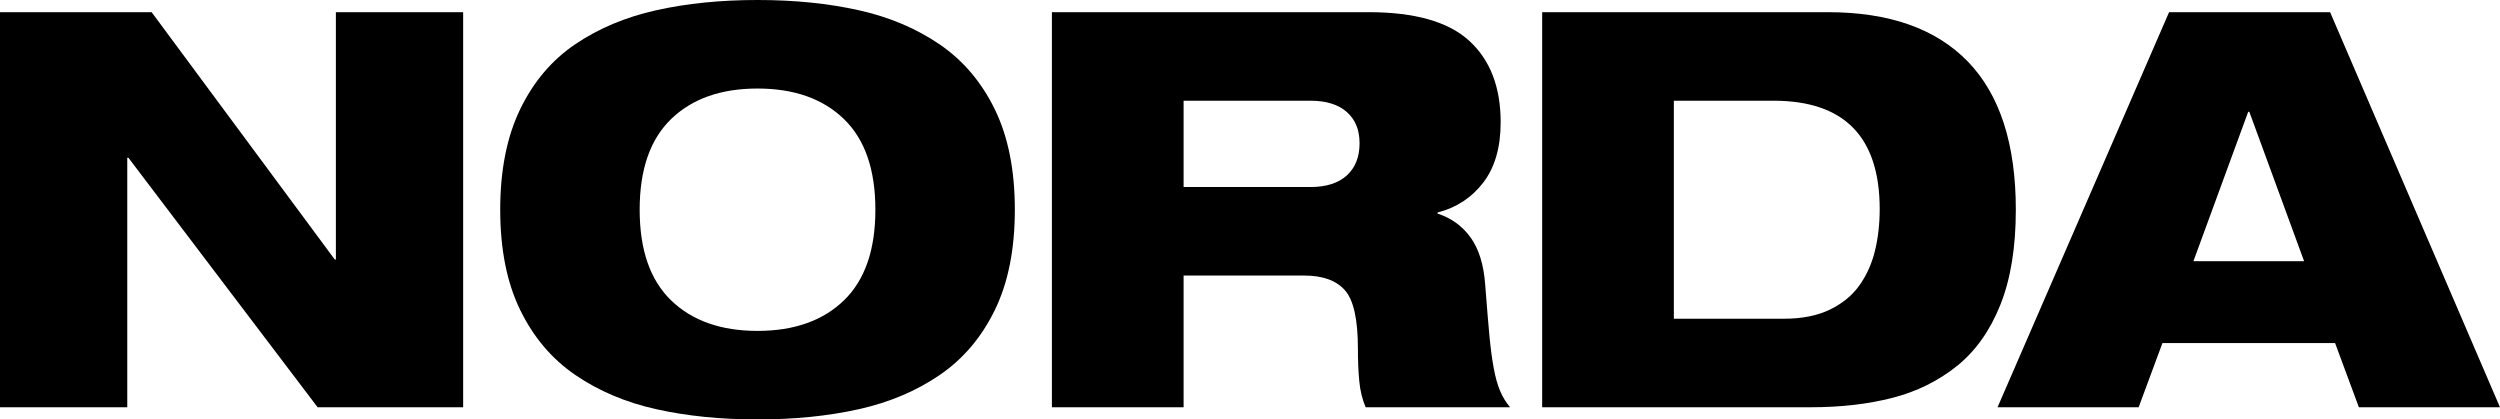
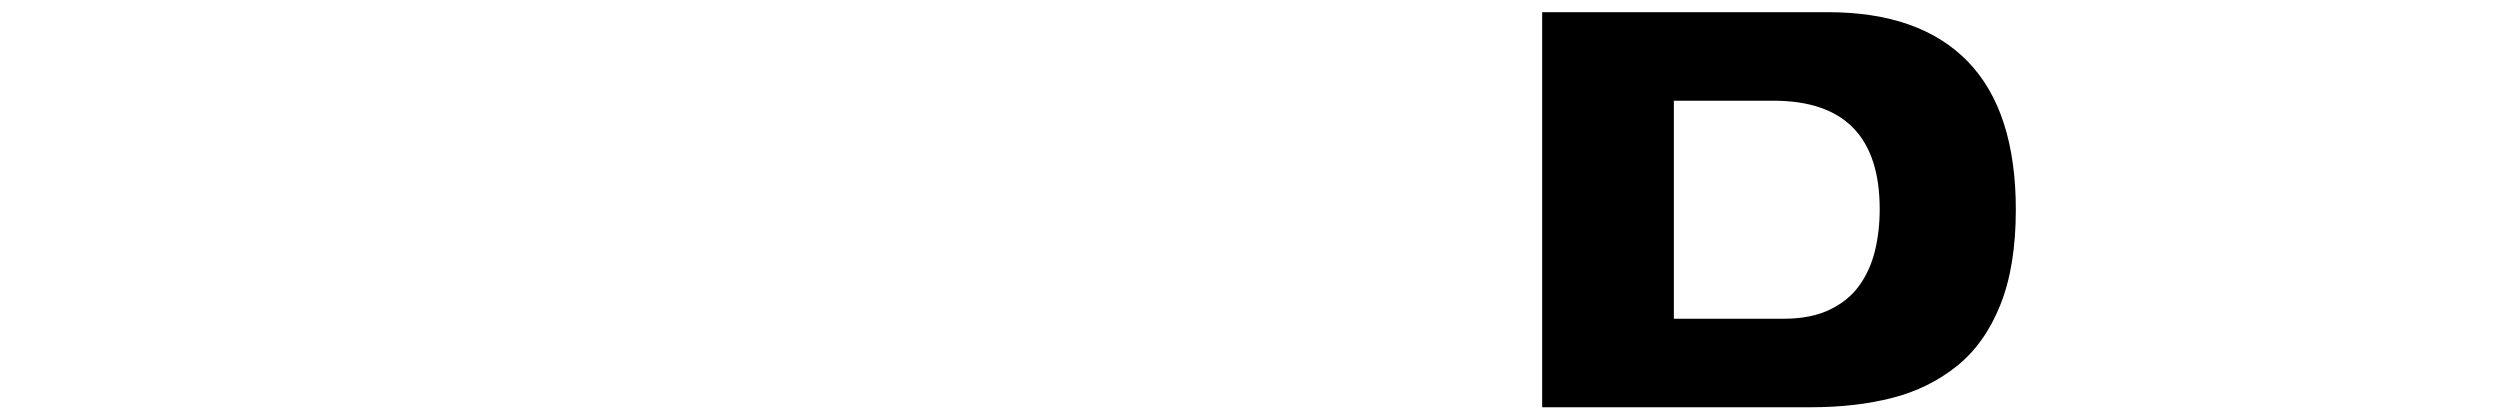
<svg xmlns="http://www.w3.org/2000/svg" id="_레이어_2" viewBox="0 0 1084.32 181.92">
  <g id="_레이어_1-2">
    <g>
-       <path d="M0,5.28H65.76l79.44,107.28h.48V5.28h55.2V176.64h-63.12L55.68,68.4h-.48v108.24H0V5.28Z" />
-       <path d="M225.6,47.4c5.76-11.92,13.72-21.32,23.88-28.2,10.16-6.88,21.88-11.8,35.16-14.76,13.28-2.96,27.92-4.44,43.92-4.44s30.64,1.48,43.92,4.44c13.28,2.96,25,7.92,35.16,14.88,10.16,6.96,18.12,16.36,23.88,28.2,5.76,11.84,8.64,26.32,8.64,43.44s-2.88,31.6-8.64,43.44c-5.76,11.84-13.72,21.24-23.88,28.2-10.16,6.96-21.88,11.92-35.16,14.88-13.28,2.96-27.92,4.44-43.92,4.44s-30.64-1.48-43.92-4.44c-13.28-2.96-25-7.92-35.16-14.88-10.16-6.96-18.12-16.36-23.88-28.2-5.76-11.84-8.64-26.32-8.64-43.44s2.88-31.64,8.64-43.56Zm65.52,82.92c9.12,8.8,21.6,13.2,37.44,13.2s28.32-4.4,37.44-13.2c9.12-8.8,13.68-21.92,13.68-39.36s-4.56-30.56-13.68-39.36c-9.12-8.8-21.6-13.2-37.44-13.2s-28.32,4.4-37.44,13.2c-9.12,8.8-13.68,21.92-13.68,39.36s4.56,30.56,13.68,39.36Z" />
-       <path d="M456.24,5.28h137.28c20.16,0,34.76,4.16,43.8,12.48,9.04,8.32,13.56,20.08,13.56,35.28,0,10.88-2.52,19.6-7.56,26.16-5.04,6.56-11.64,10.88-19.8,12.96v.48c5.92,1.92,10.68,5.36,14.28,10.32,3.6,4.96,5.72,11.76,6.36,20.4,.8,10.4,1.44,18.08,1.92,23.04,.48,4.96,1.08,9.4,1.8,13.32,.72,3.92,1.64,7.2,2.76,9.84,1.12,2.64,2.56,5,4.32,7.08h-62.64c-1.44-3.36-2.36-7.12-2.76-11.28-.4-4.16-.6-8.88-.6-14.16,0-12.64-1.88-21.08-5.64-25.32-3.76-4.24-9.64-6.36-17.64-6.36h-52.32v57.12h-57.12V5.28Zm57.12,75.84h54.96c6.88,0,12.16-1.68,15.84-5.04,3.68-3.36,5.52-8,5.52-13.92s-1.84-10.28-5.52-13.56c-3.68-3.28-8.96-4.92-15.84-4.92h-54.96v37.44Z" />
      <path d="M668.88,5.28h123.84c26.72,0,47,7.16,60.84,21.48,13.84,14.32,20.76,35.72,20.76,64.2,0,16.32-2.24,30.08-6.72,41.28-4.48,11.2-10.76,20.04-18.84,26.52-8.08,6.48-17.4,11.08-27.96,13.8-10.56,2.72-22.4,4.08-35.52,4.08h-116.4V5.28Zm57.12,132.96h47.76c7.84,0,14.48-1.32,19.92-3.96,5.44-2.64,9.72-6.16,12.84-10.56,3.12-4.4,5.36-9.4,6.72-15,1.36-5.6,2.04-11.6,2.04-18,0-31.36-15.36-47.04-46.08-47.04h-43.2v94.56Z" />
-       <path d="M940.79,5.28h69.84l73.68,171.36h-61.2l-10.32-27.84h-74.88l-10.32,27.84h-61.2L940.79,5.28Zm34.8,43.2h-.48l-23.76,64.8h48l-23.76-64.8Z" />
    </g>
  </g>
</svg>